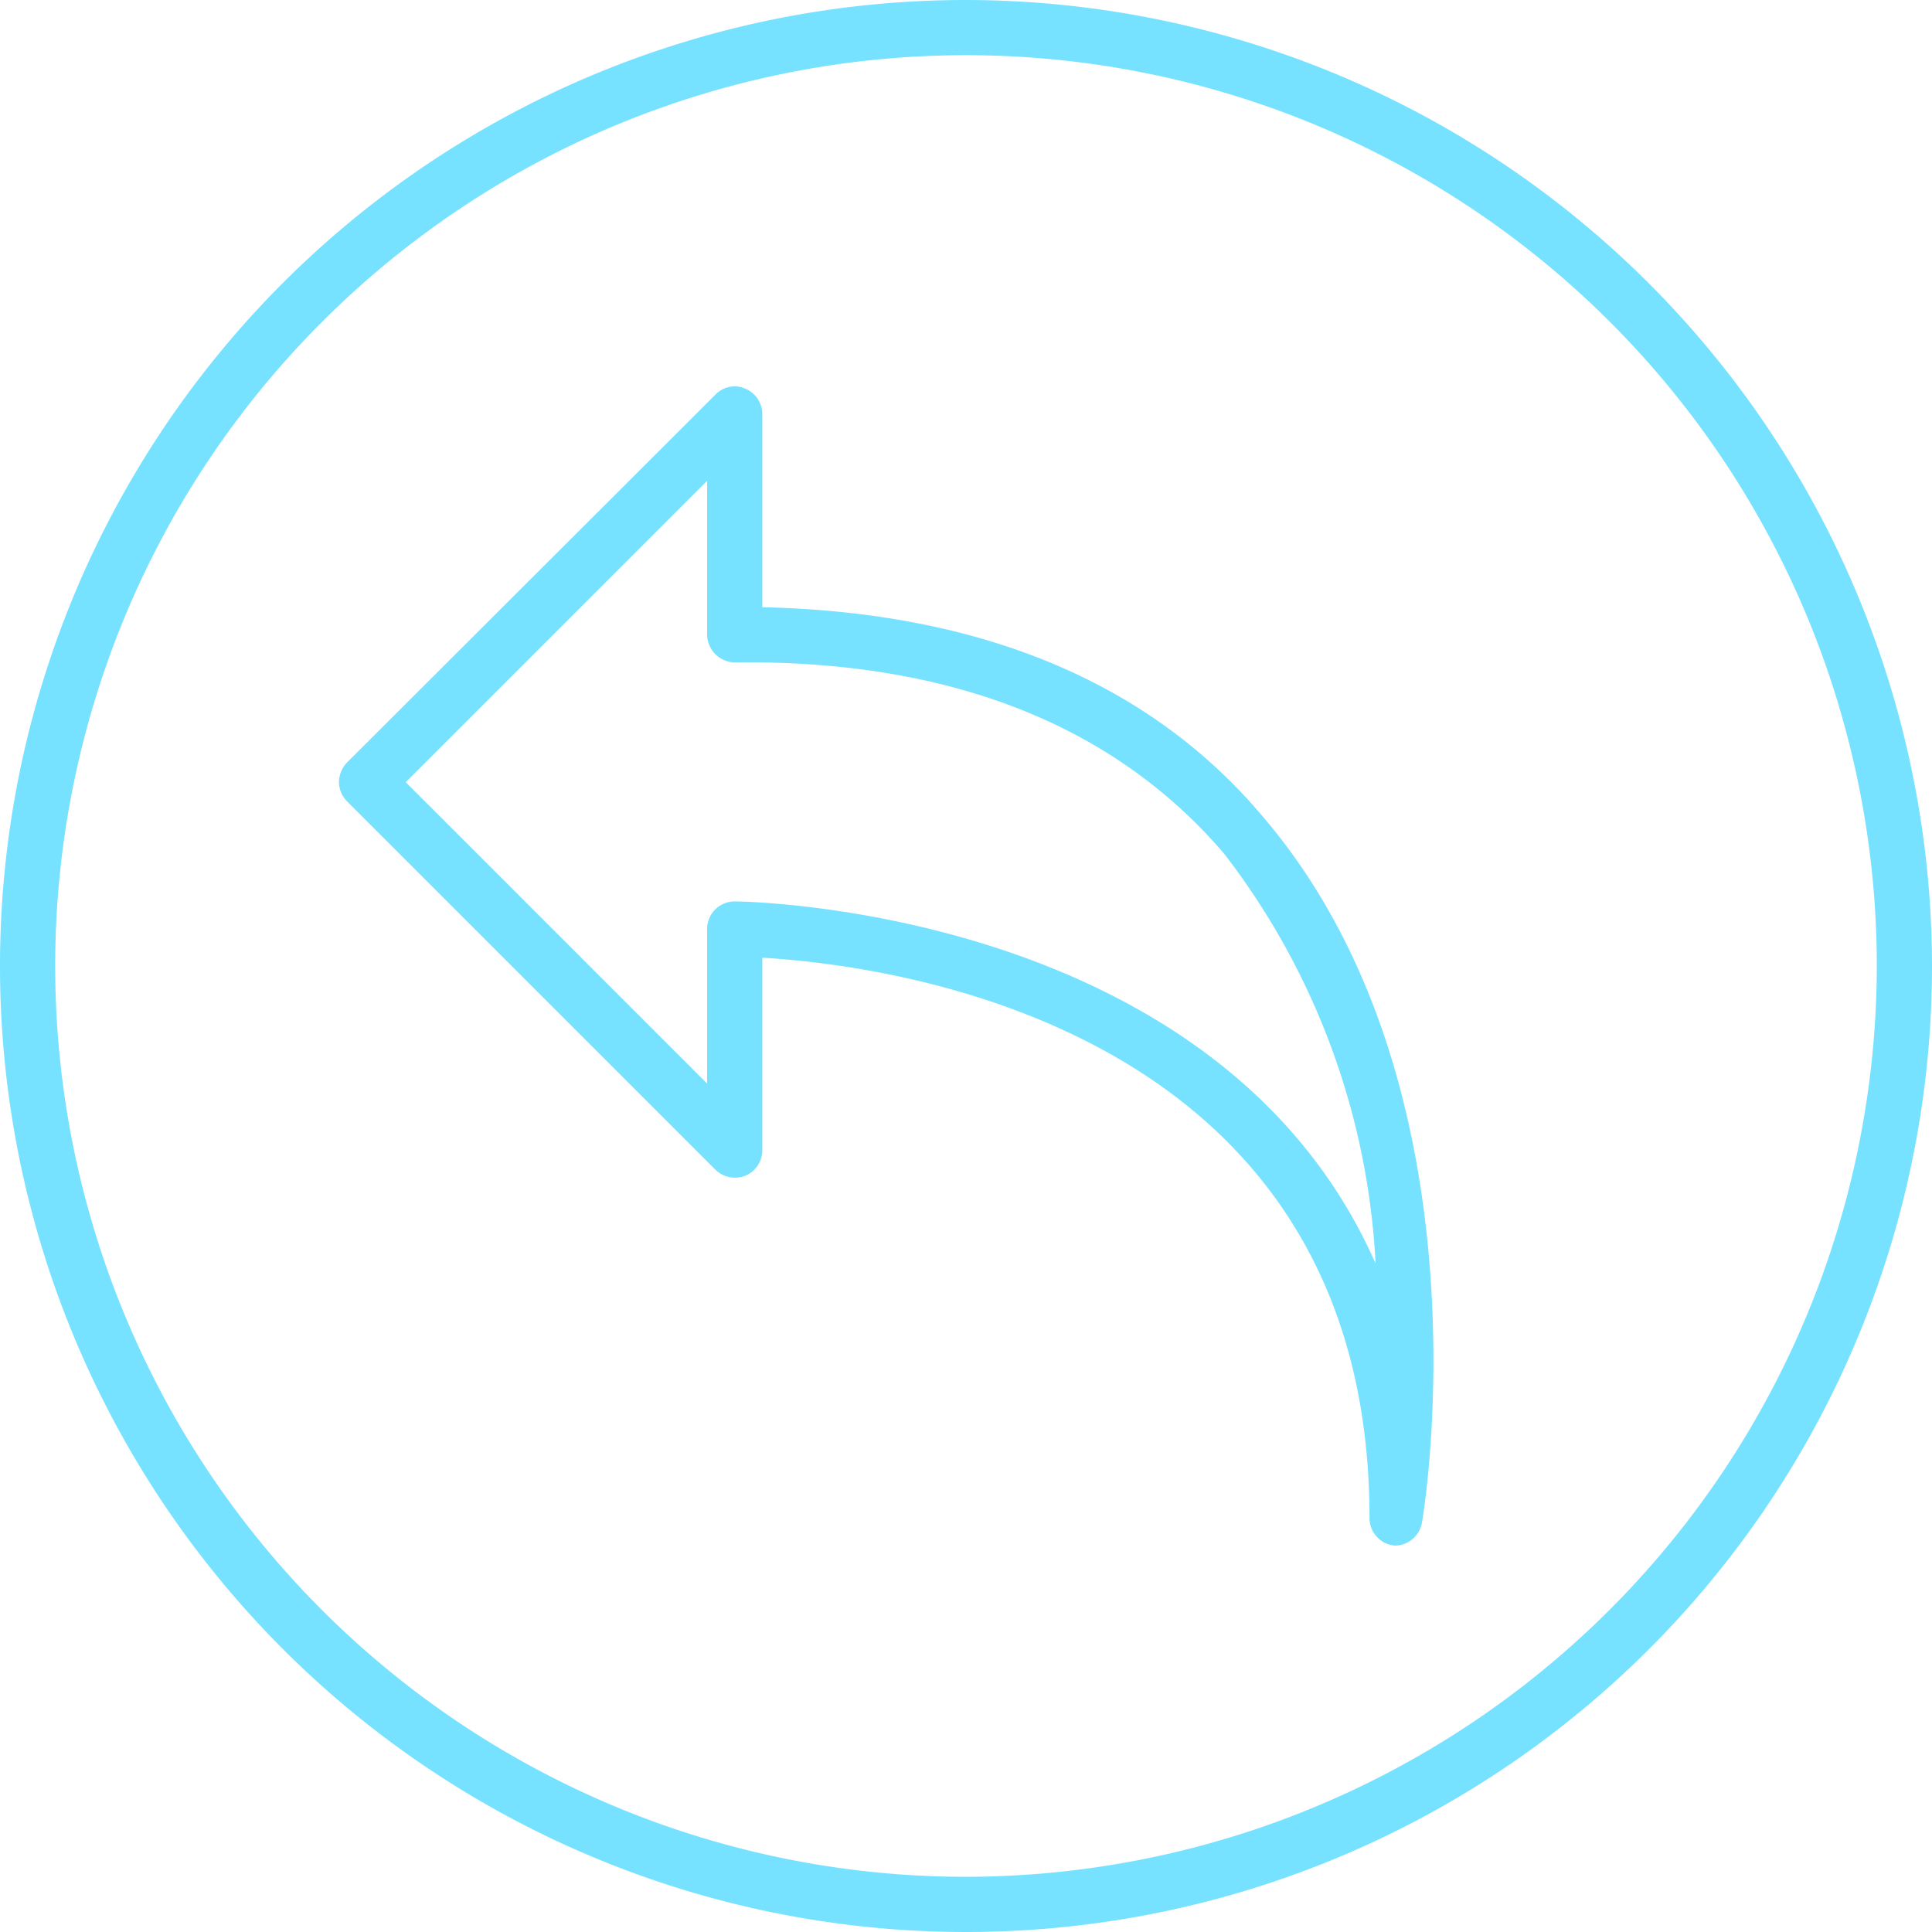
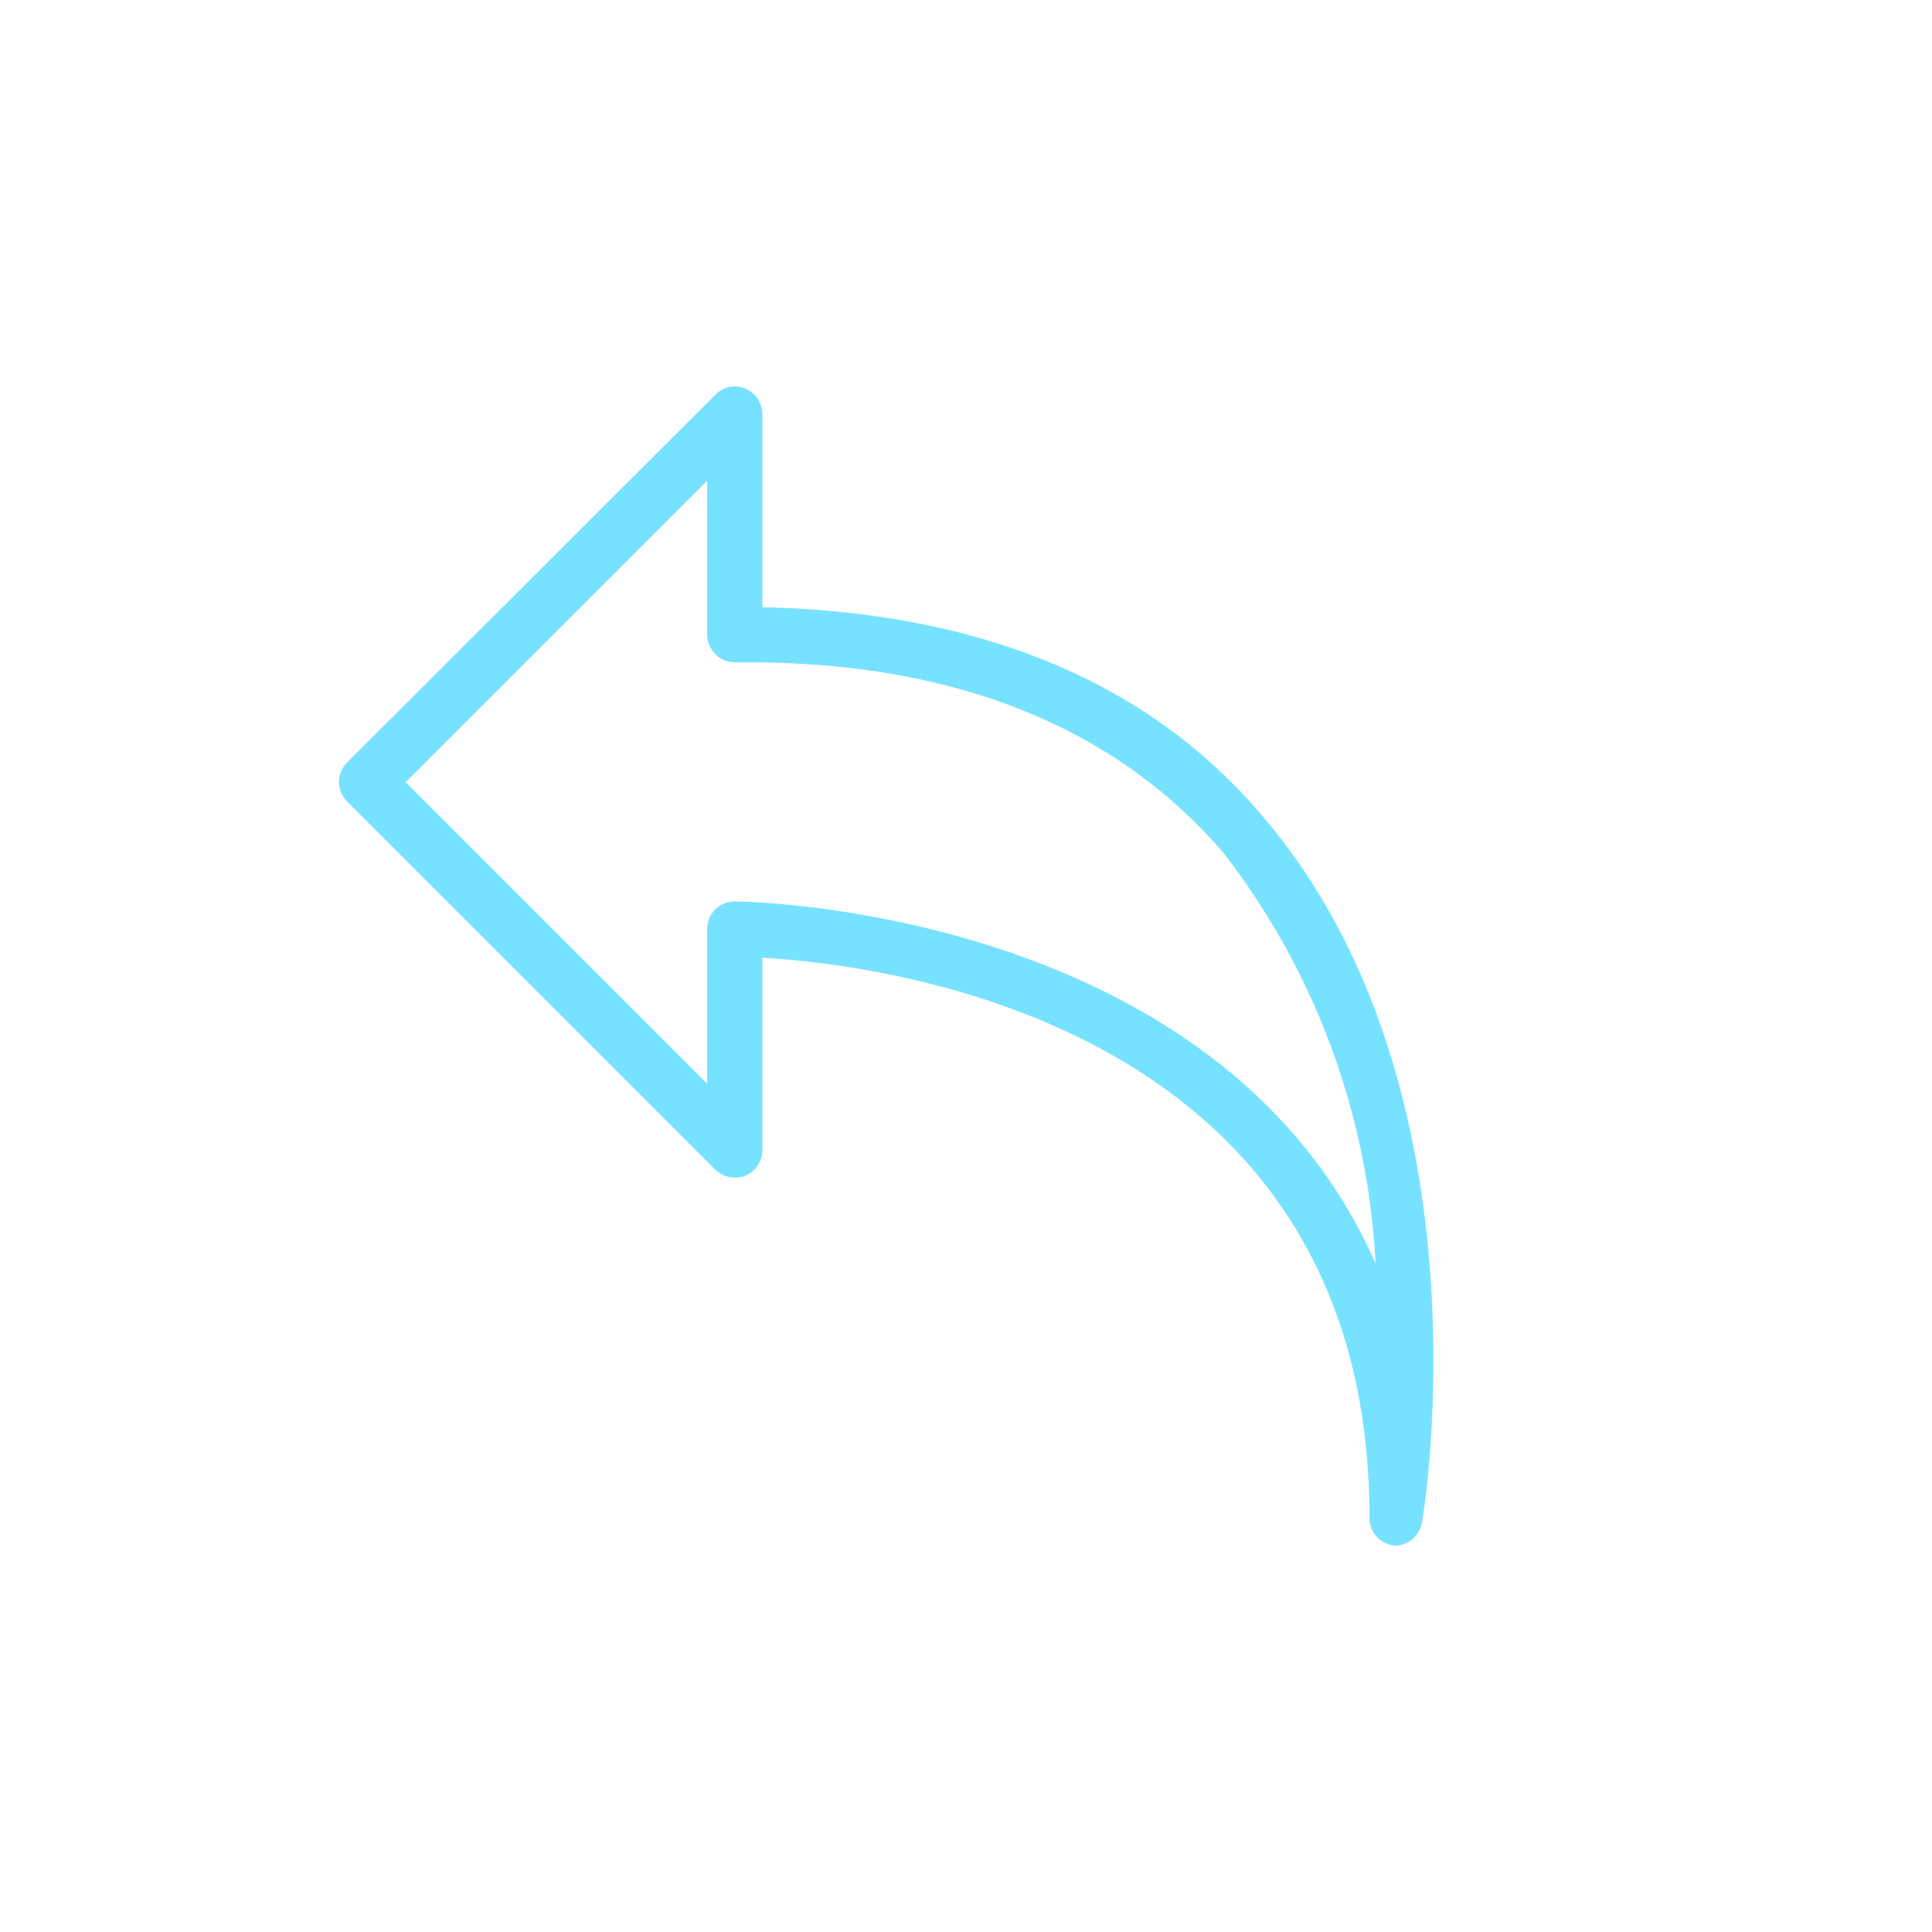
<svg xmlns="http://www.w3.org/2000/svg" fill="#76e2ff" height="35" preserveAspectRatio="xMidYMid meet" version="1" viewBox="2.5 2.5 35.0 35.0" width="35" zoomAndPan="magnify">
  <g data-name="Layer 2" id="change1_1">
    <path d="M16.31,13.5V10A.5.5,0,0,0,16,9.54a.48.48,0,0,0-.54.11L8.79,16.31a.53.53,0,0,0-.15.36.51.51,0,0,0,.15.35l6.67,6.67a.51.51,0,0,0,.54.11.5.5,0,0,0,.31-.47V19.85c2.24.13,11,1.19,11,10.15a.5.5,0,0,0,.46.5h0a.5.5,0,0,0,.49-.42c.06-.32,1.26-7.91-2.86-12.76C23.35,14.87,20.29,13.59,16.31,13.5Zm-.5,5.33a.5.5,0,0,0-.5.5v2.8L9.85,16.67l5.46-5.46V14a.51.51,0,0,0,.5.5h0c3.92-.05,6.89,1.15,8.87,3.47a13.26,13.26,0,0,1,2.74,7.42C24.57,18.92,15.92,18.83,15.81,18.83Z" />
-     <path d="M20,2.5A17.5,17.5,0,1,0,37.5,20,17.52,17.52,0,0,0,20,2.5Zm0,34A16.5,16.5,0,1,1,36.5,20,16.52,16.52,0,0,1,20,36.5Z" />
  </g>
</svg>